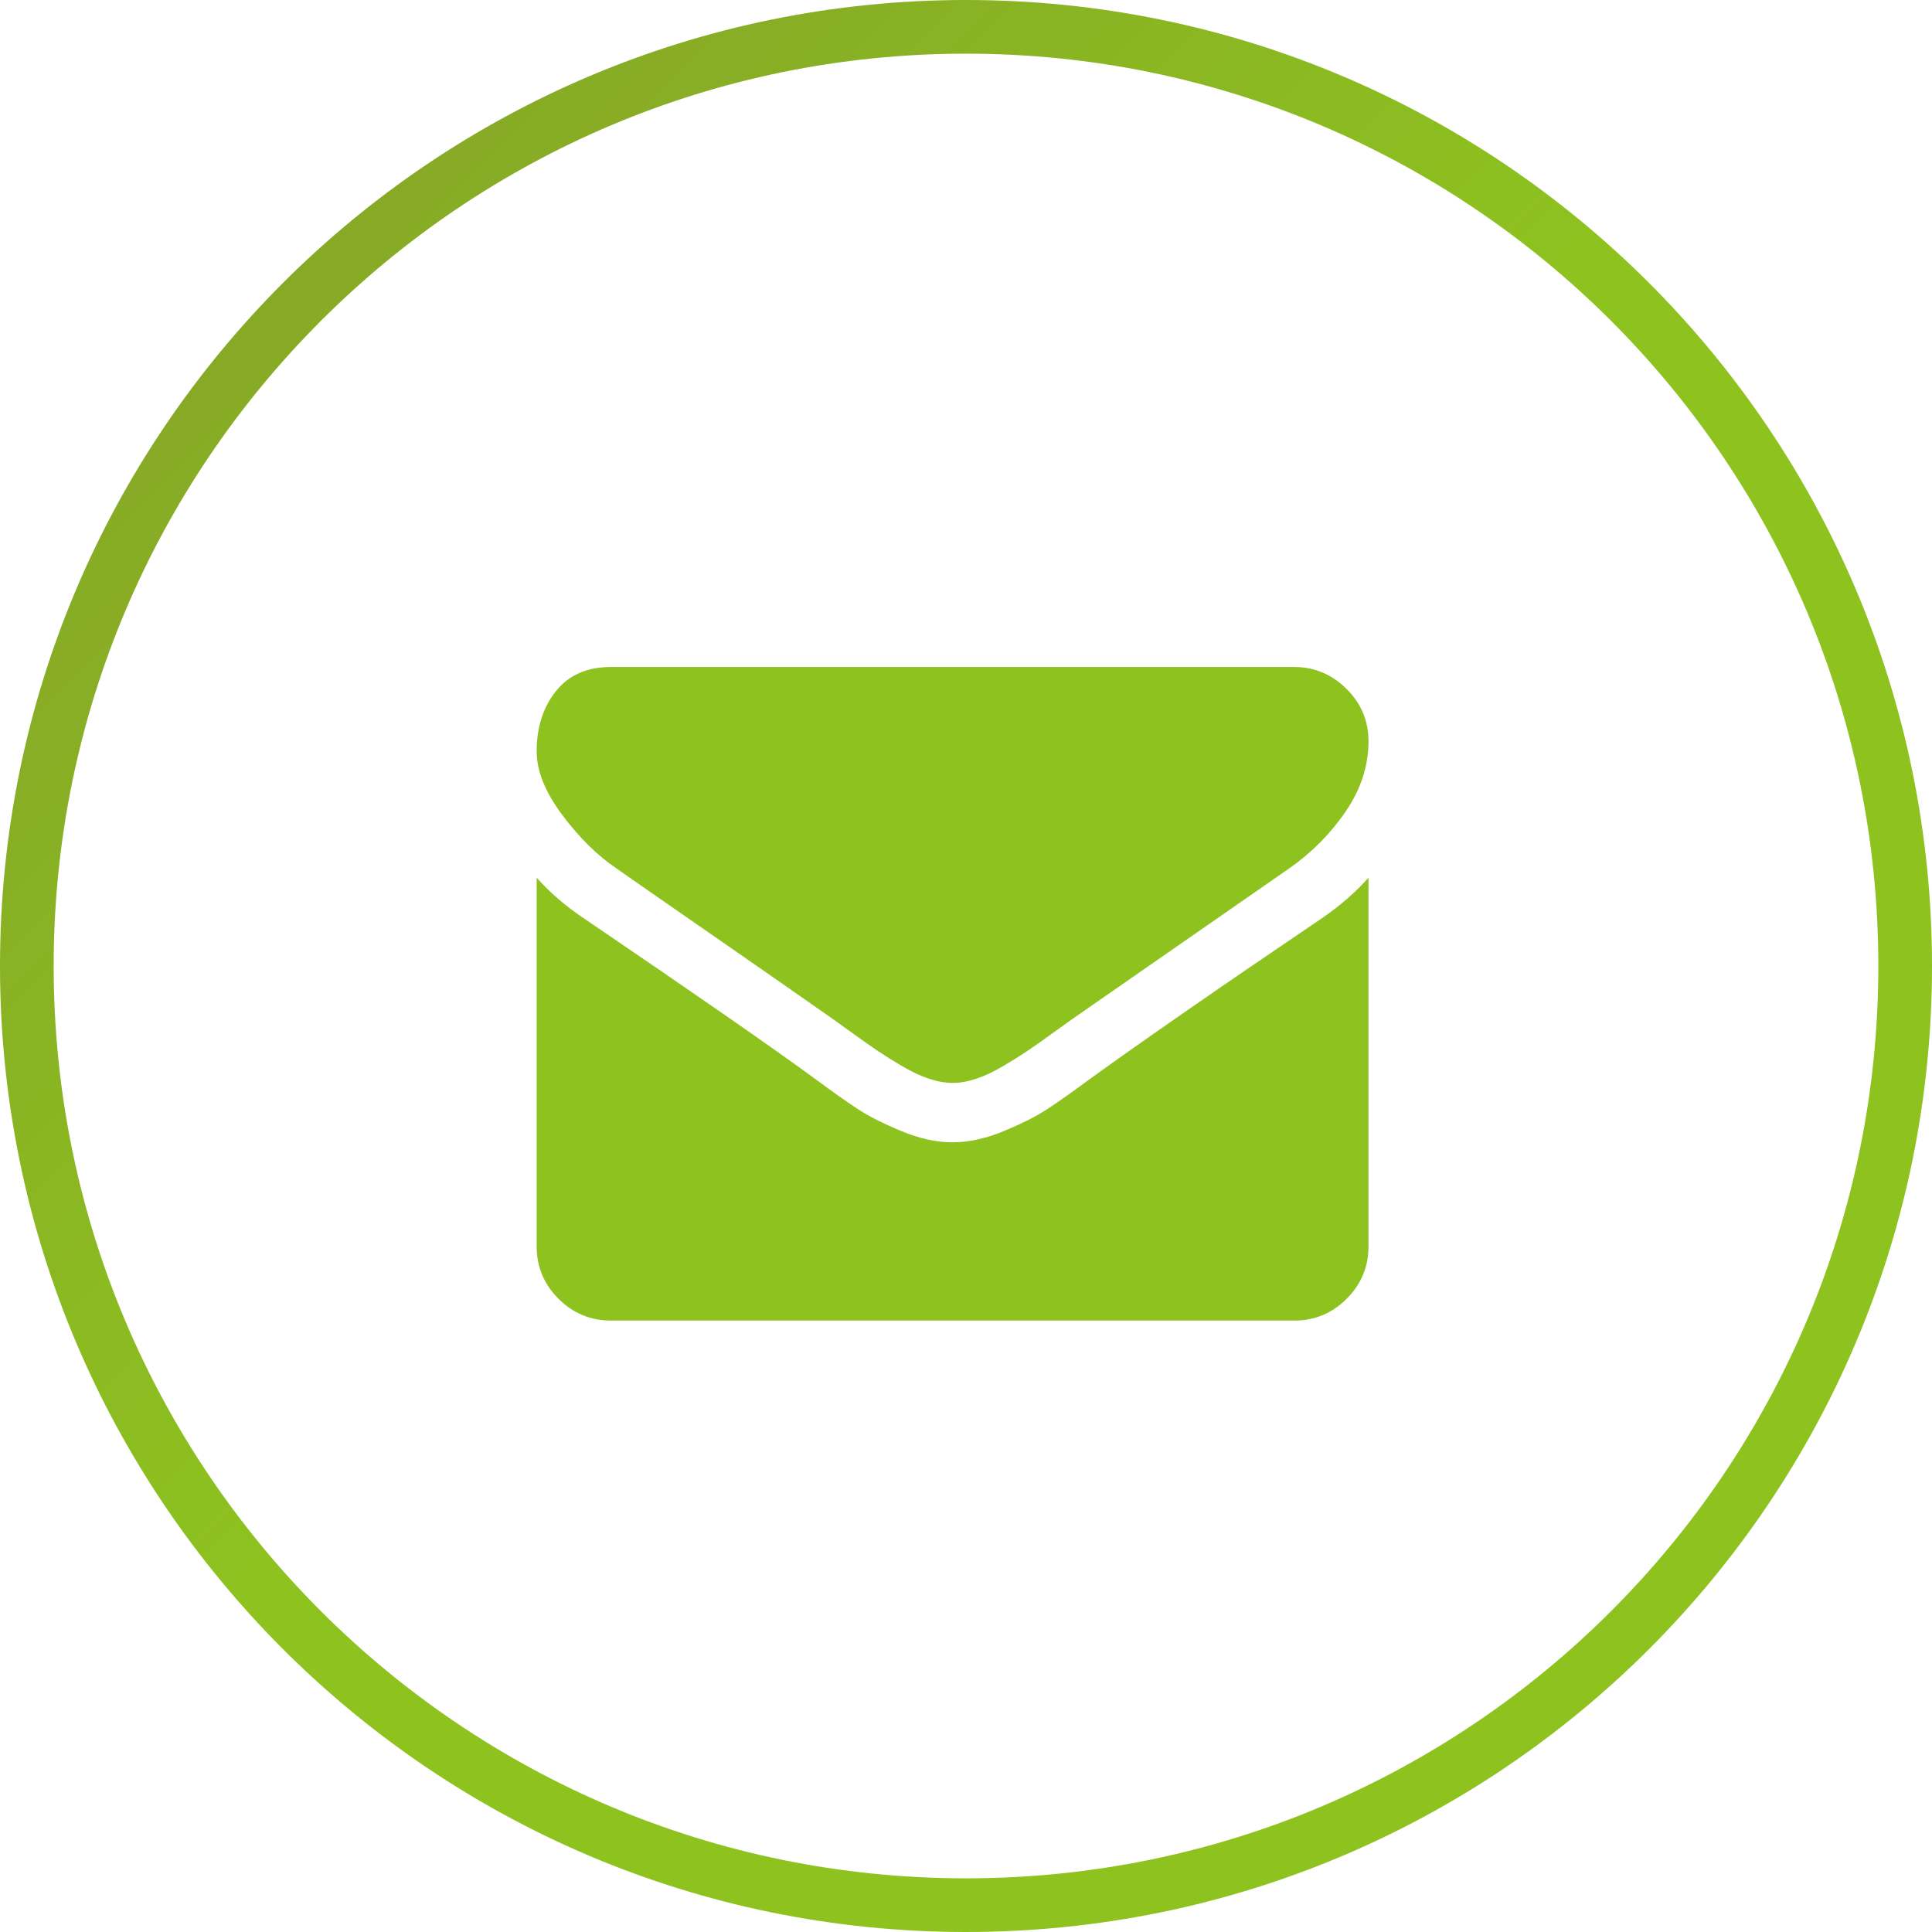
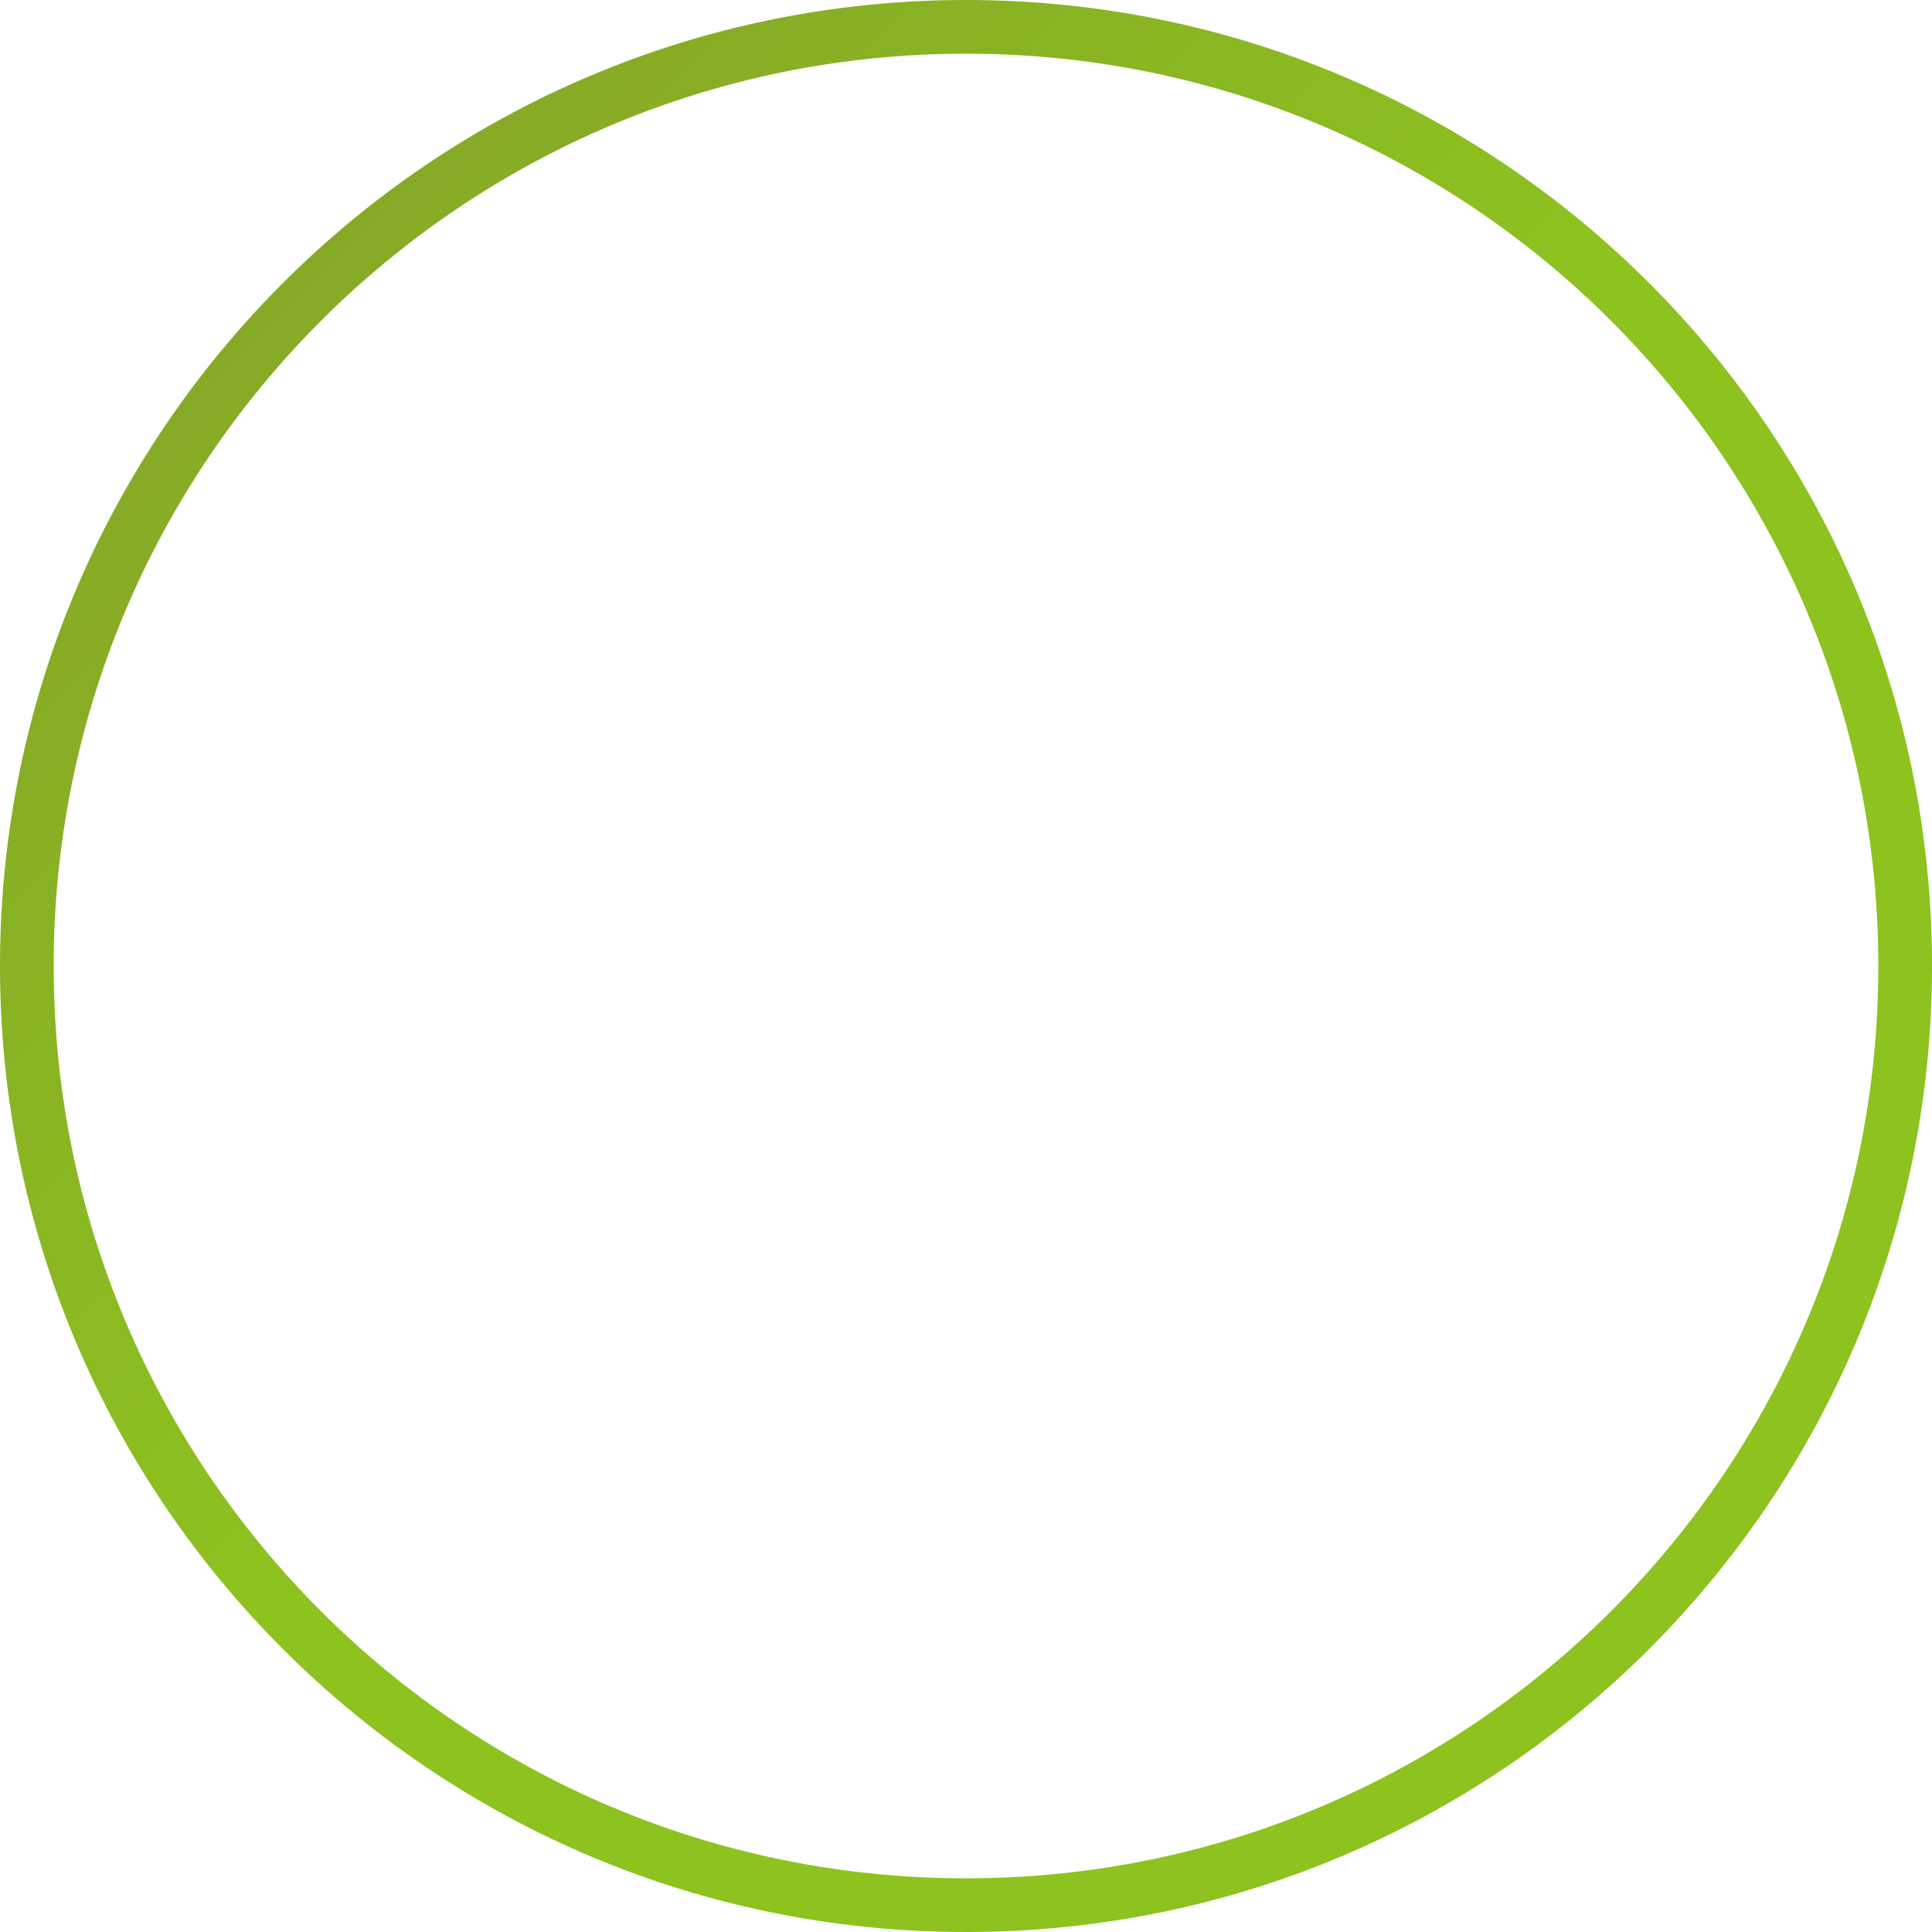
<svg xmlns="http://www.w3.org/2000/svg" width="72px" height="72px" viewBox="0 0 72 72" version="1.1">
  <title>Group 6</title>
  <desc>Created with Sketch.</desc>
  <defs>
    <linearGradient x1="0%" y1="0%" x2="100%" y2="100%" id="linearGradient-1">
      <stop stop-color="#849F29" offset="0%" />
      <stop stop-color="#8DC21F" offset="47.525%" />
      <stop stop-color="#8DC21F" offset="100%" />
    </linearGradient>
  </defs>
  <g id="07_feature" stroke="none" stroke-width="1" fill="none" fill-rule="evenodd">
    <g id="sp_feature_48_1" transform="translate(-348, -5211)">
      <g id="SNS" transform="translate(50, 5211)">
        <g id="Group-6" transform="translate(298, 0)">
          <path d="M36,72 C16.118,72 0,55.882 0,36 C0,16.118 16.118,0 36,0 C55.882,0 72,16.118 72,36 C72,55.882 55.882,72 36,72 Z M36,70 C54.778,70 70,54.778 70,36 C70,17.222 54.778,2 36,2 C17.222,2 2,17.222 2,36 C2,54.778 17.222,70 36,70 Z" id="Oval-27-Copy-3" fill="url(#linearGradient-1)" fill-rule="nonzero" />
-           <path d="M51,32.711 L51,46.446 C51,47.208 50.729,47.859 50.187,48.401 C49.645,48.943 48.993,49.214 48.232,49.214 L22.768,49.214 C22.007,49.214 21.355,48.943 20.813,48.401 C20.271,47.859 20,47.208 20,46.446 L20,32.711 C20.507,33.276 21.09,33.778 21.747,34.216 C25.922,37.053 28.788,39.042 30.345,40.184 C31.002,40.669 31.536,41.046 31.945,41.317 C32.354,41.588 32.899,41.865 33.58,42.148 C34.26,42.43 34.895,42.571 35.483,42.571 C36.105,42.571 36.74,42.43 37.42,42.148 C38.101,41.865 38.646,41.588 39.055,41.317 C39.464,41.046 39.998,40.669 40.655,40.184 C42.616,38.766 45.487,36.776 49.27,34.216 C49.927,33.766 50.504,33.265 51,32.711 Z M51,27.625 C51,28.536 50.717,29.407 50.152,30.237 C49.587,31.068 48.884,31.777 48.042,32.365 C43.706,35.375 41.007,37.249 39.946,37.987 C39.831,38.068 39.585,38.244 39.211,38.515 C38.836,38.786 38.524,39.005 38.277,39.172 C38.029,39.339 37.729,39.527 37.377,39.734 C37.025,39.942 36.694,40.098 36.382,40.201 C36.071,40.305 35.783,40.357 35.517,40.357 C35.217,40.357 34.929,40.305 34.618,40.201 C34.306,40.098 33.975,39.942 33.623,39.734 C33.271,39.527 32.971,39.339 32.723,39.172 C32.476,39.005 32.164,38.786 31.789,38.515 C31.415,38.244 31.169,38.068 31.054,37.987 C30.005,37.249 28.494,36.197 26.522,34.83 C24.55,33.463 23.368,32.642 22.975,32.365 C22.26,31.881 21.586,31.215 20.951,30.367 C20.317,29.519 20,28.732 20,28.006 C20,27.106 20.239,26.356 20.718,25.757 C21.197,25.157 21.88,24.857 22.768,24.857 L48.232,24.857 C48.982,24.857 49.63,25.128 50.178,25.67 C50.726,26.212 51,26.864 51,27.625 Z" id="" fill="#8DC21F" />
        </g>
      </g>
    </g>
  </g>
</svg>